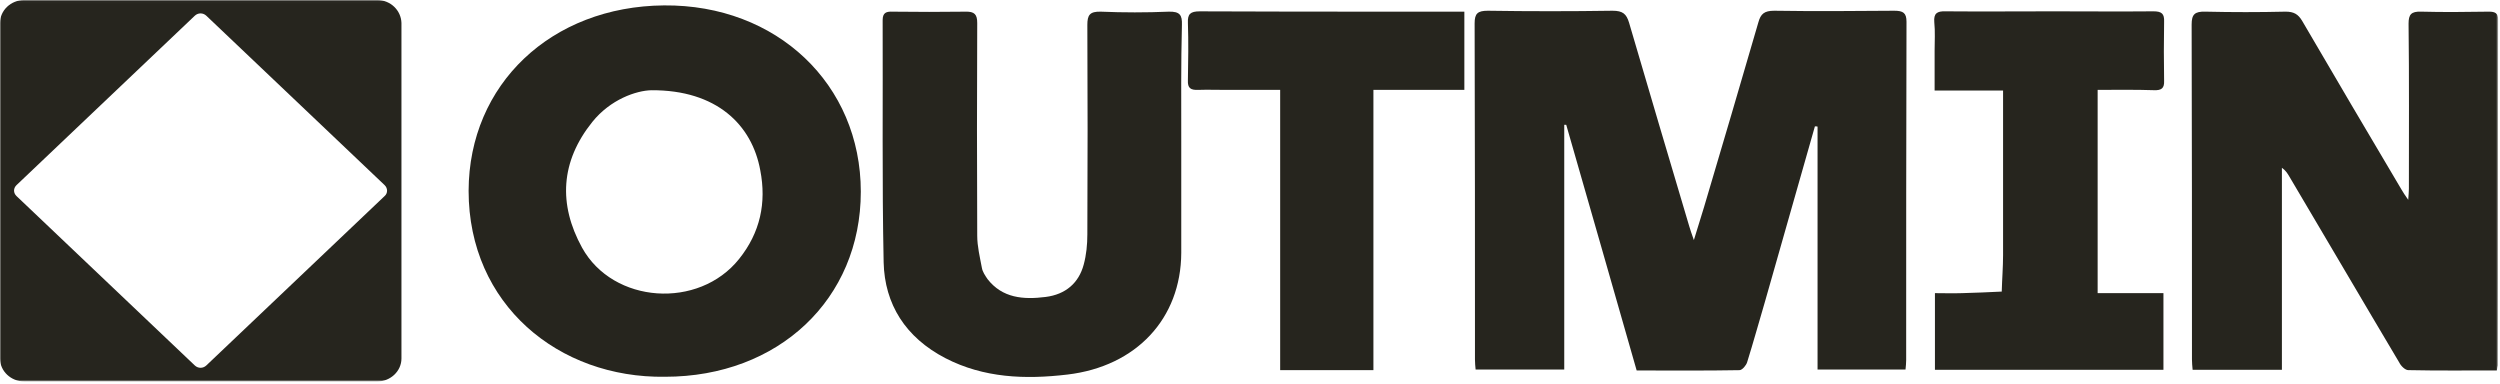
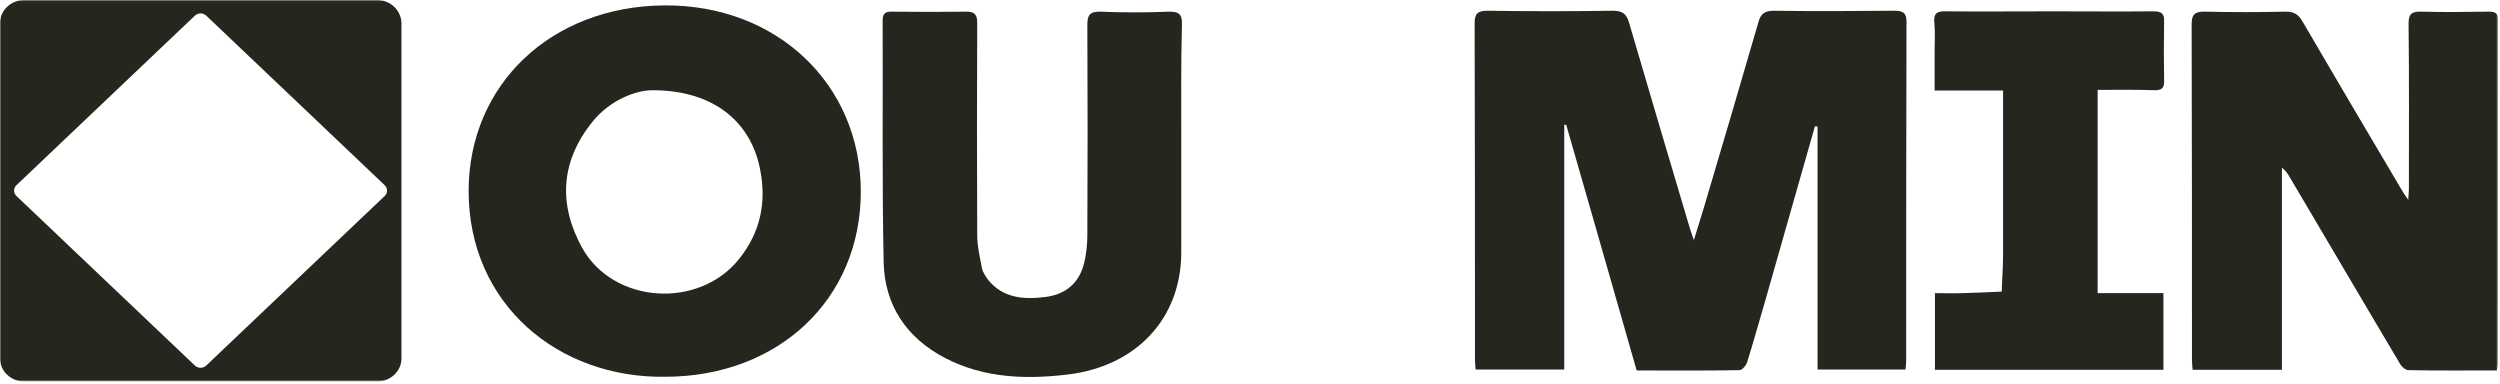
<svg xmlns="http://www.w3.org/2000/svg" width="984" height="151" viewBox="0 0 984 151" fill="none">
  <mask id="mask0_2029_228" style="mask-type:luminance" maskUnits="userSpaceOnUse" x="0" y="0" width="984" height="151">
    <path d="M983.13 0.018H0V150.018H983.13V0.018Z" fill="white" />
  </mask>
  <g mask="url(#mask0_2029_228)">
    <path d="M714.346 49.733C707.836 72.734 701.199 95.735 694.69 118.736C692.351 126.65 690.135 134.688 687.664 142.603C687.275 143.839 685.714 145.694 684.67 145.694C671.262 145.941 657.86 145.818 644.191 145.818C634.949 113.419 625.707 81.267 616.465 49.115C616.21 49.115 615.948 49.115 615.687 49.115V145.446H580.802C580.674 144.086 580.546 142.85 580.546 141.49C580.546 97.343 580.546 53.32 580.413 9.173C580.413 5.34 581.585 4.227 585.617 4.227C602.019 4.474 618.292 4.474 634.688 4.227C638.726 4.227 640.153 5.463 641.198 8.926C649.007 35.636 656.949 62.347 664.886 89.058C665.275 90.418 665.797 91.901 666.708 94.499C668.268 89.305 669.574 85.348 670.746 81.39C677.899 57.277 685.059 33.039 692.09 8.802C693.001 5.463 694.434 4.227 698.339 4.227C714.085 4.474 729.836 4.35 745.582 4.227C749.098 4.227 750.398 5.092 750.398 8.555C750.27 52.949 750.27 97.343 750.27 141.737C750.27 142.974 750.142 144.086 750.009 145.446H715.39V49.857C715.257 49.734 714.734 49.733 714.346 49.733Z" fill="#26251E" />
    <path d="M982.765 145.805C970.918 145.805 959.332 145.928 947.879 145.681C946.707 145.681 945.019 144.074 944.363 142.713C929.789 118.229 915.471 93.744 901.024 69.382C900.374 68.27 899.591 67.033 898.158 66.044V145.557H863.017C862.89 144.074 862.756 142.837 862.756 141.476C862.756 97.577 862.756 53.554 862.628 9.655C862.628 5.697 863.8 4.461 868.094 4.585C878.636 4.832 889.177 4.832 899.591 4.585C902.846 4.585 904.54 5.574 906.101 8.171C919.114 30.43 932.133 52.565 945.28 74.7C945.93 75.813 946.579 76.802 947.879 78.657C948.012 76.555 948.14 75.442 948.14 74.329C948.14 52.688 948.273 30.924 948.012 9.284C948.012 5.697 949.051 4.461 952.955 4.585C961.809 4.832 970.79 4.708 979.638 4.585C982.109 4.585 983.281 5.203 983.281 7.8C983.153 53.183 983.281 98.442 983.153 143.826C983.02 144.321 982.892 144.815 982.765 145.805Z" fill="#26251E" />
-     <path d="M256.423 35.515C250.436 35.638 240.283 39.101 233.125 48.004C220.629 63.585 219.719 80.404 229.09 97.469C241.325 119.604 275.036 121.83 290.915 101.92C299.245 91.532 301.718 79.785 299.245 67.048C295.991 49.117 282.064 35.391 256.423 35.515ZM261.76 148.293C219.849 148.911 184.445 119.851 184.445 75.086C184.576 33.165 216.985 2.497 261.369 2.126C305.753 1.755 338.813 33.165 338.813 75.457C338.813 117.749 306.404 148.293 261.76 148.293Z" fill="#26251E" />
+     <path d="M256.423 35.515C250.436 35.638 240.283 39.101 233.125 48.004C220.629 63.585 219.719 80.404 229.09 97.469C241.325 119.604 275.036 121.83 290.915 101.92C299.245 91.532 301.718 79.785 299.245 67.048C295.991 49.117 282.064 35.391 256.423 35.515ZM261.76 148.293C219.849 148.911 184.445 119.851 184.445 75.086C184.576 33.165 216.985 2.497 261.369 2.126C305.753 1.755 338.813 33.165 338.813 75.457C338.813 117.749 306.404 148.293 261.76 148.293" fill="#26251E" />
    <path d="M464.944 55.665C464.944 70.257 464.944 84.972 464.944 99.564C464.814 125.409 447.243 144.206 420.17 147.421C403.51 149.399 387.24 148.781 372.142 140.991C356.392 132.829 348.193 119.721 347.802 103.274C347.151 71.493 347.542 39.713 347.412 7.932C347.412 4.964 348.844 4.47 351.446 4.593C360.948 4.717 370.45 4.717 379.951 4.593C383.595 4.47 384.637 5.706 384.637 9.045C384.507 36.992 384.507 64.939 384.637 92.763C384.637 96.967 385.678 101.172 386.459 105.376C386.72 106.984 387.76 108.468 388.672 109.828C394.529 117.372 402.859 117.99 411.579 116.877C419.389 115.887 424.595 111.436 426.548 104.14C427.589 100.306 427.98 96.226 427.98 92.268C428.11 64.816 428.11 37.239 427.98 9.787C427.98 5.953 428.89 4.47 433.316 4.593C442.167 4.964 451.148 4.964 459.998 4.593C464.424 4.47 465.335 5.953 465.205 9.787C464.814 24.997 464.944 40.331 464.944 55.665Z" fill="#26251E" />
    <path d="M825.632 35.374V115.382H851.53V145.556H761.592V115.382C765.108 115.382 768.624 115.506 772.267 115.382C777.472 115.259 782.681 115.012 787.886 114.765C788.013 109.942 788.408 105.119 788.408 100.42C788.408 80.51 788.408 60.601 788.408 40.692V35.622H761.464V19.917C761.464 16.207 761.726 12.497 761.331 8.664C761.07 5.325 762.375 4.336 765.758 4.459C779.943 4.583 794.134 4.459 808.192 4.459C821.338 4.459 834.479 4.583 847.626 4.459C850.881 4.459 851.925 5.449 851.792 8.54C851.664 16.331 851.664 23.998 851.792 31.788C851.925 34.756 850.753 35.622 847.759 35.498C840.467 35.251 833.18 35.374 825.632 35.374Z" fill="#26251E" />
-     <path d="M540.576 35.256V90.78V145.685H503.872V35.38C496.452 35.38 489.554 35.38 482.525 35.38C478.881 35.38 475.237 35.256 471.592 35.38C468.599 35.504 467.427 34.638 467.557 31.67C467.687 24.127 467.818 16.46 467.557 8.917C467.427 5.578 468.468 4.465 472.243 4.465C497.754 4.588 523.395 4.588 548.906 4.588H576.37V35.38H540.576V35.256Z" fill="#26251E" />
    <path d="M151.374 77.181L81.219 143.835C79.917 145.071 77.965 145.071 76.663 143.835L6.508 77.181C5.206 75.945 5.206 74.09 6.508 72.854L76.663 6.201C77.965 4.964 79.917 4.964 81.219 6.201L151.374 72.854C152.675 74.09 152.675 76.069 151.374 77.181ZM148.51 0.018H9.502C4.295 0.018 0 4.098 0 9.045V141.114C0 146.06 4.295 150.141 9.502 150.141H148.51C153.716 150.141 158.012 146.06 158.012 141.114V9.045C157.882 4.098 153.716 0.018 148.51 0.018Z" fill="#26251E" />
  </g>
</svg>